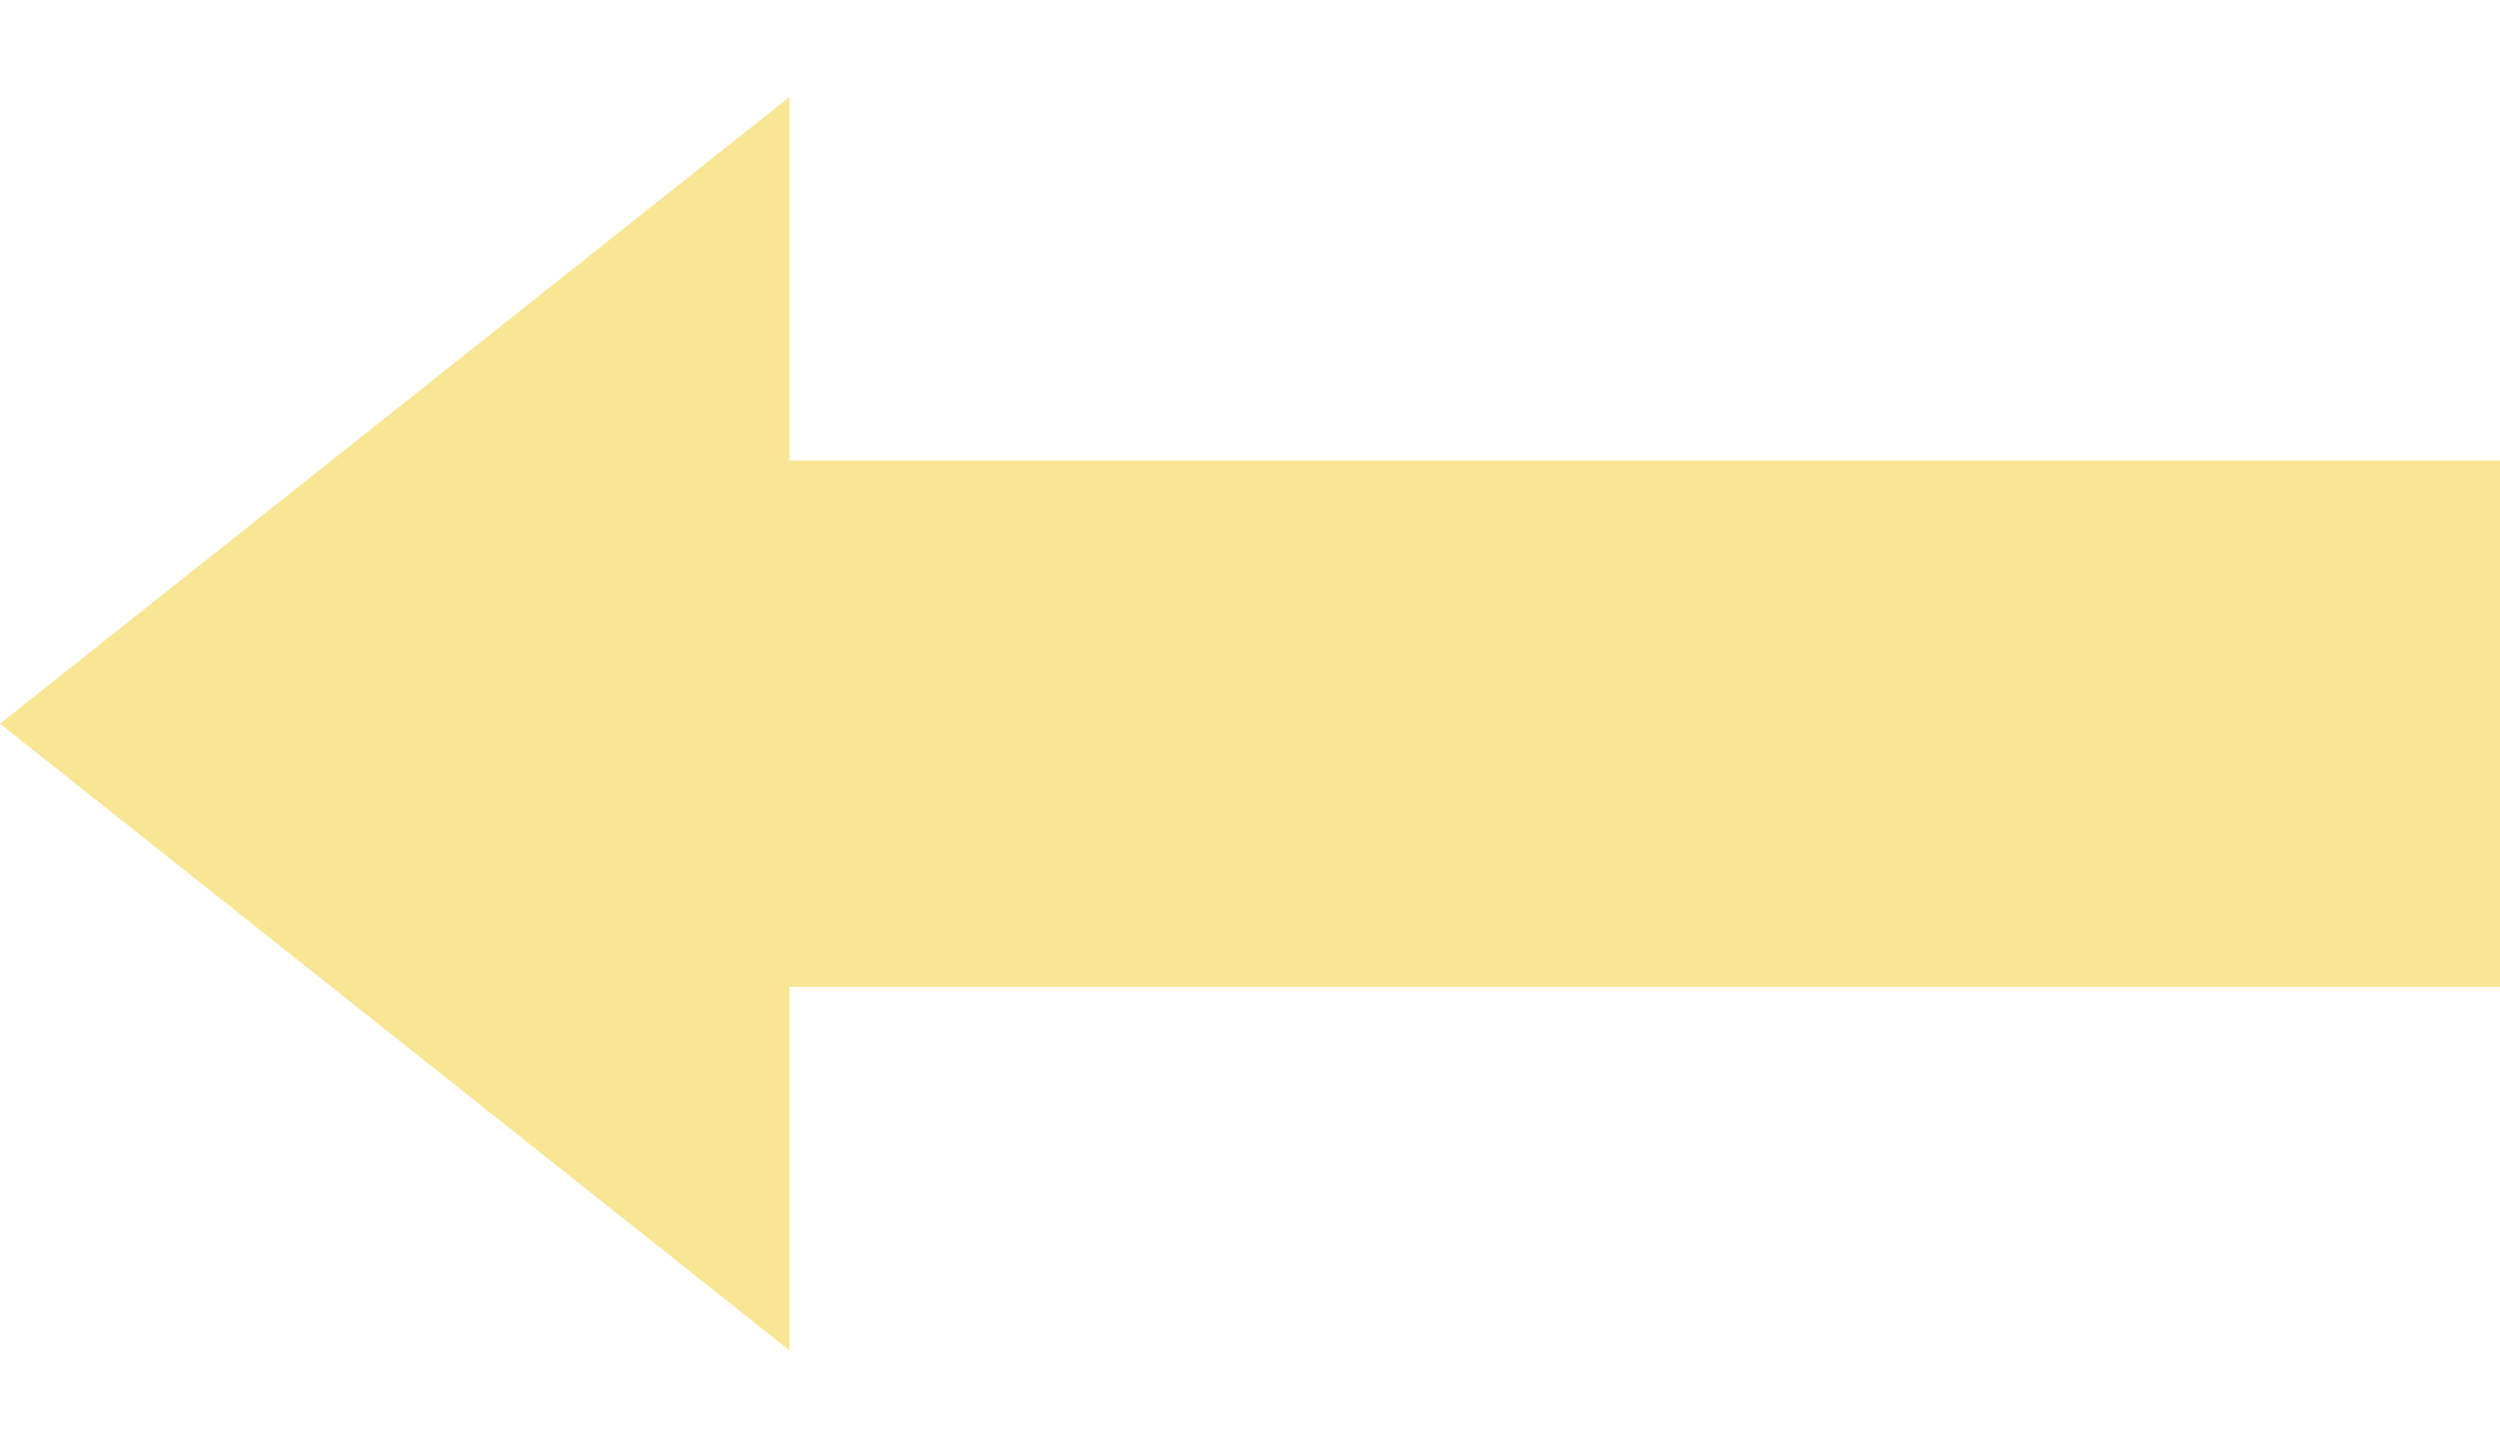
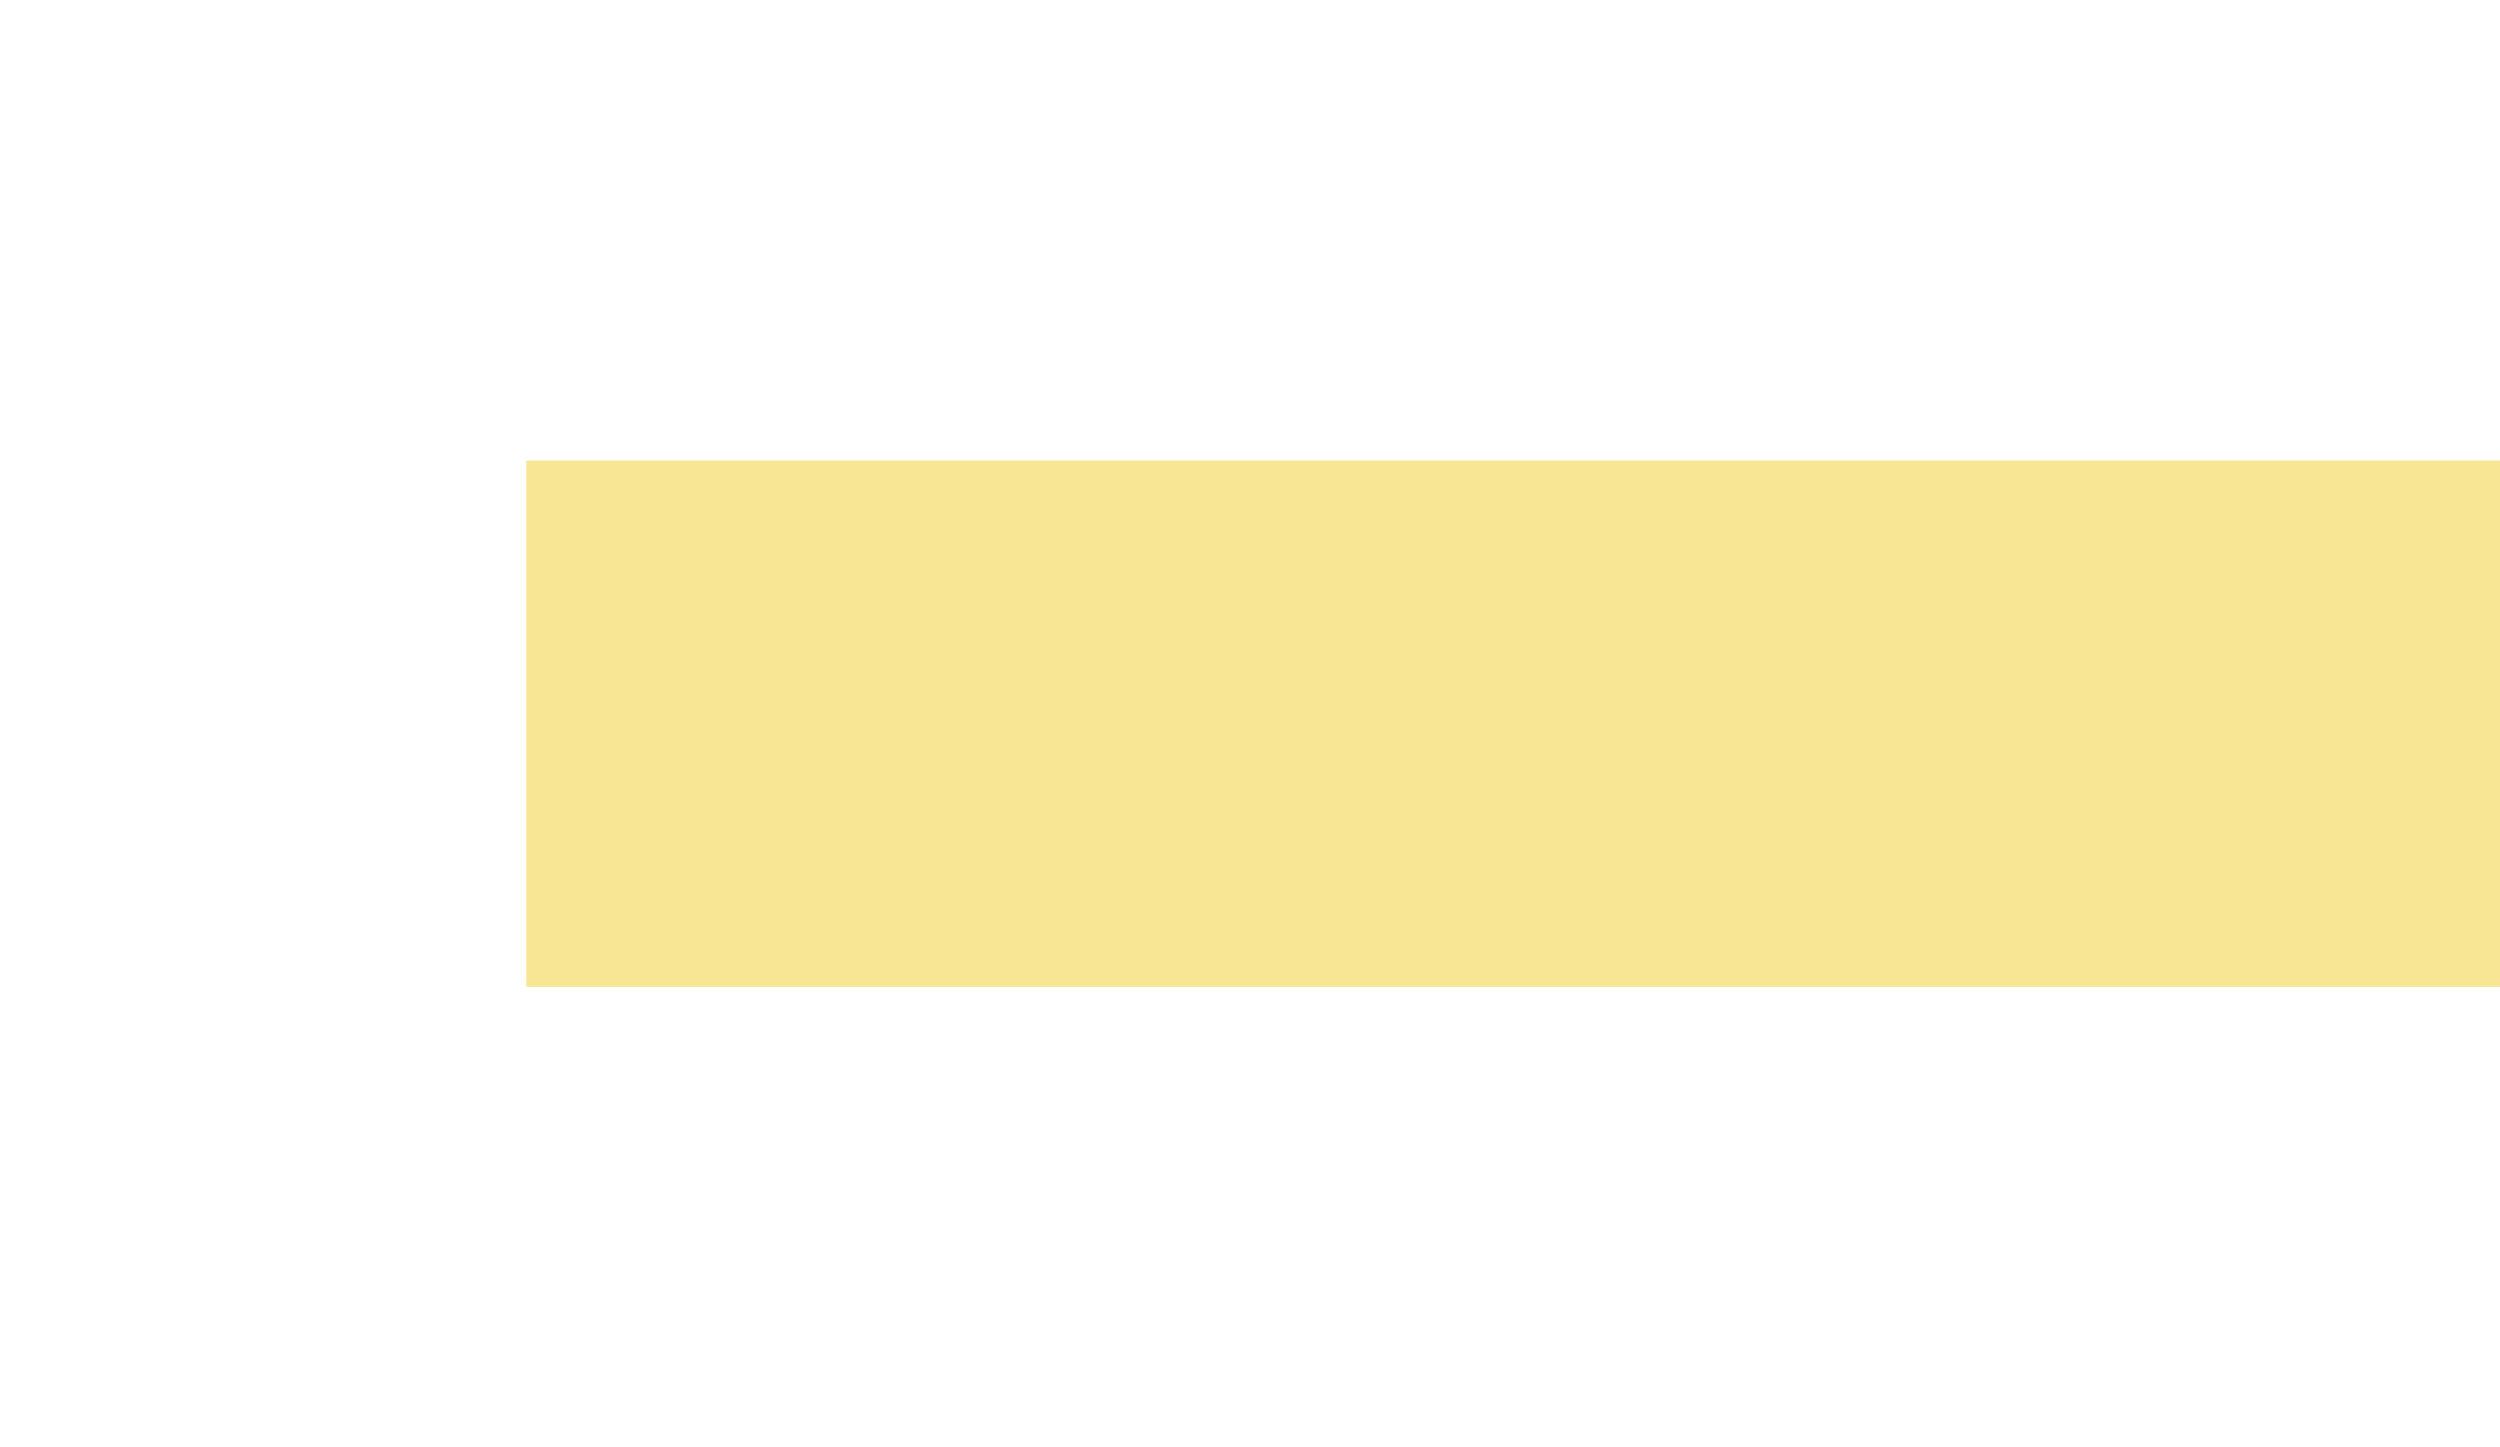
<svg xmlns="http://www.w3.org/2000/svg" width="38" height="22" viewBox="0 0 38 22" fill="none">
  <rect x="8" y="7" width="30" height="8" fill="#F9E695" />
-   <path d="M-4.80825e-07 11L12 1.474L12 20.526L-4.80825e-07 11Z" fill="#F9E695" />
</svg>